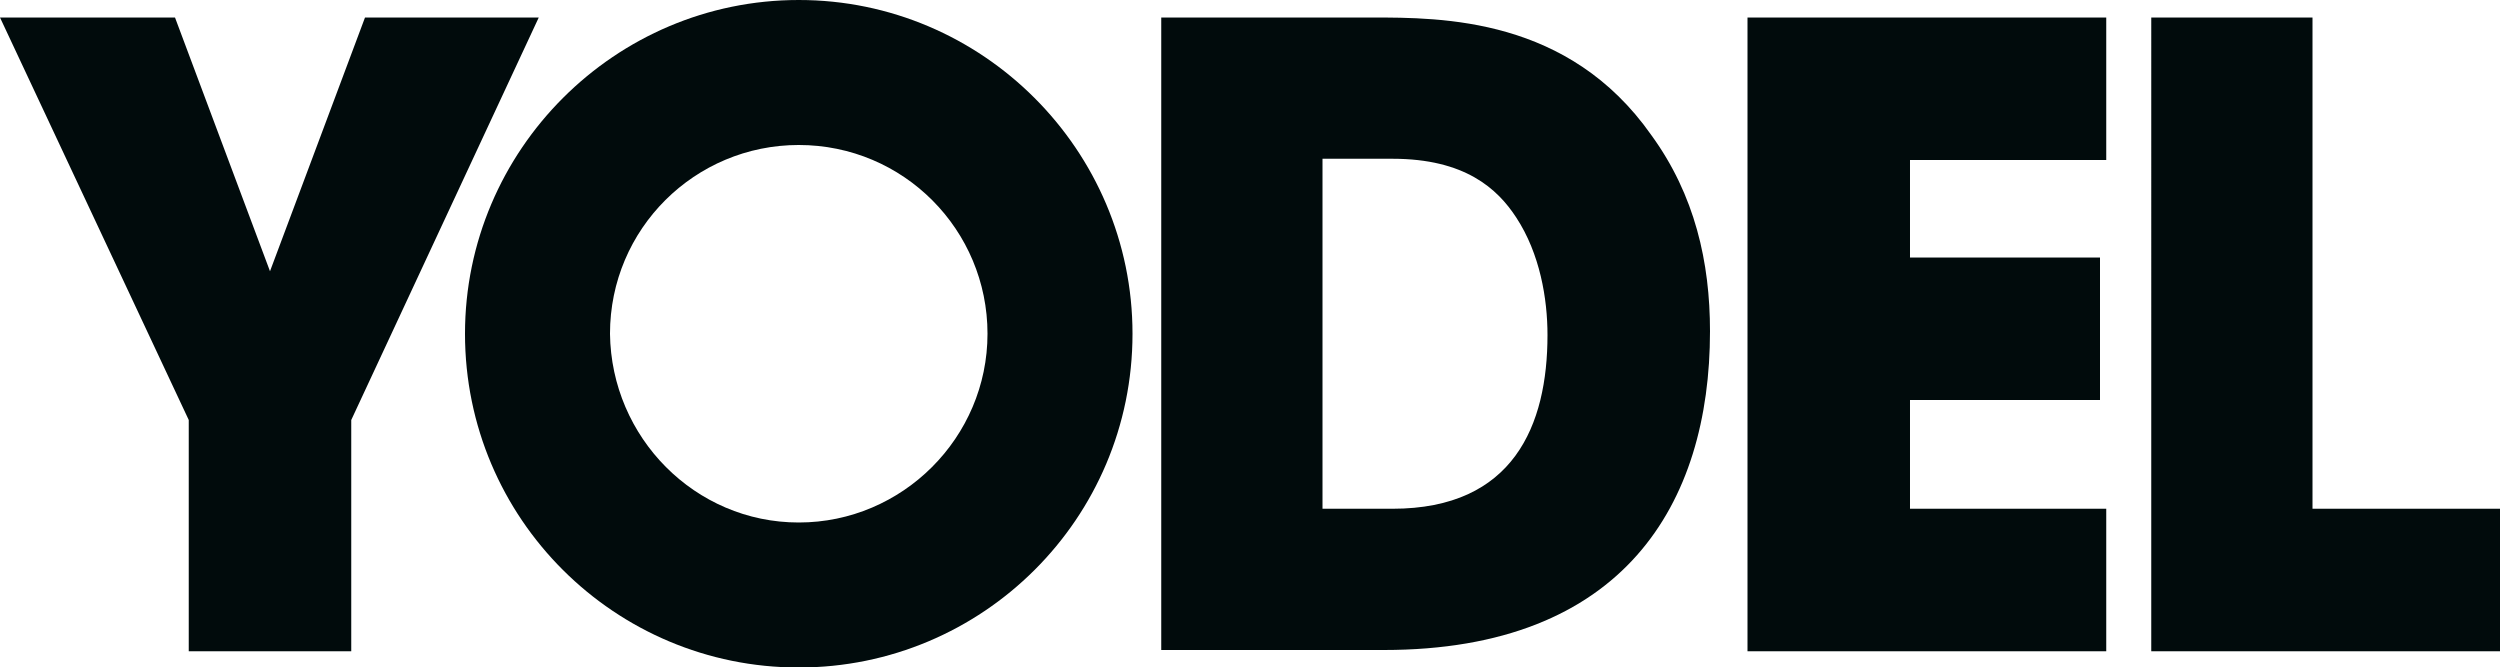
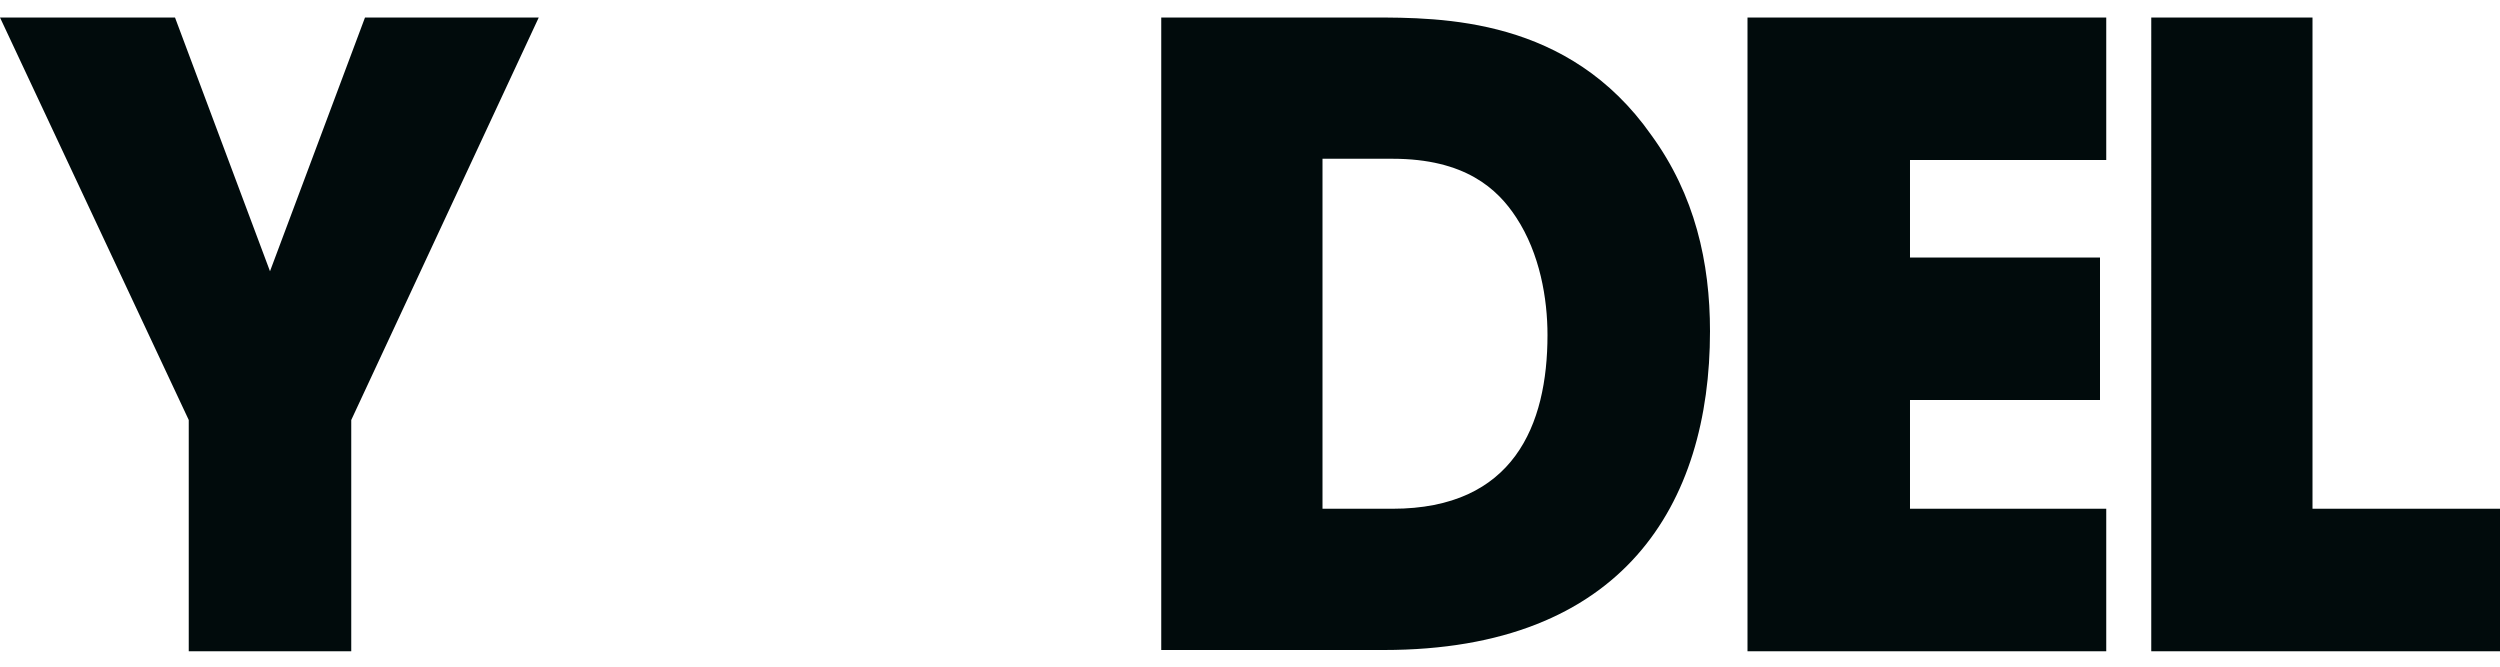
<svg xmlns="http://www.w3.org/2000/svg" id="b" width="262.087" height="69.977" viewBox="0 0 262.087 69.977">
  <defs>
    <style>.d{fill:#010b0c;stroke-width:0px;}</style>
  </defs>
  <g id="c">
    <path class="d" d="M19.788,44.031L0,1.835h18.346l9.959,26.602L38.265,1.835h18.215l-19.657,42.196v24.243h-17.036v-24.243ZM121.739,1.835h22.015c7.469,0,20.705,0,29.354,12.318,4.587,6.29,6.159,13.366,6.159,20.574,0,18.084-9.042,33.416-34.202,33.416h-23.326V1.835ZM138.775,53.335h7.207c12.711,0,16.249-8.78,16.249-18.215,0-3.8-.786-8.518-3.276-12.318-1.966-3.014-5.373-6.159-12.973-6.159h-7.338v36.692h.131ZM183.199,1.835h37.609v14.939h-20.574v10.221h19.919v14.939h-19.919v11.401h20.574v14.939h-37.609V1.835ZM225.526,1.835h16.905v51.5h19.657v14.939h-36.561V1.835Z" />
-     <path class="d" d="M48.748,34.989C48.748,15.725,64.473,0,83.737,0s34.989,15.725,34.989,34.989c0,19.394-15.725,34.989-34.989,34.989s-34.989-15.594-34.989-34.989M83.737,54.776c10.877,0,19.788-8.911,19.788-19.788s-8.78-19.788-19.788-19.788c-10.877,0-19.788,8.78-19.788,19.788.131,10.877,8.911,19.788,19.788,19.788" />
  </g>
</svg>